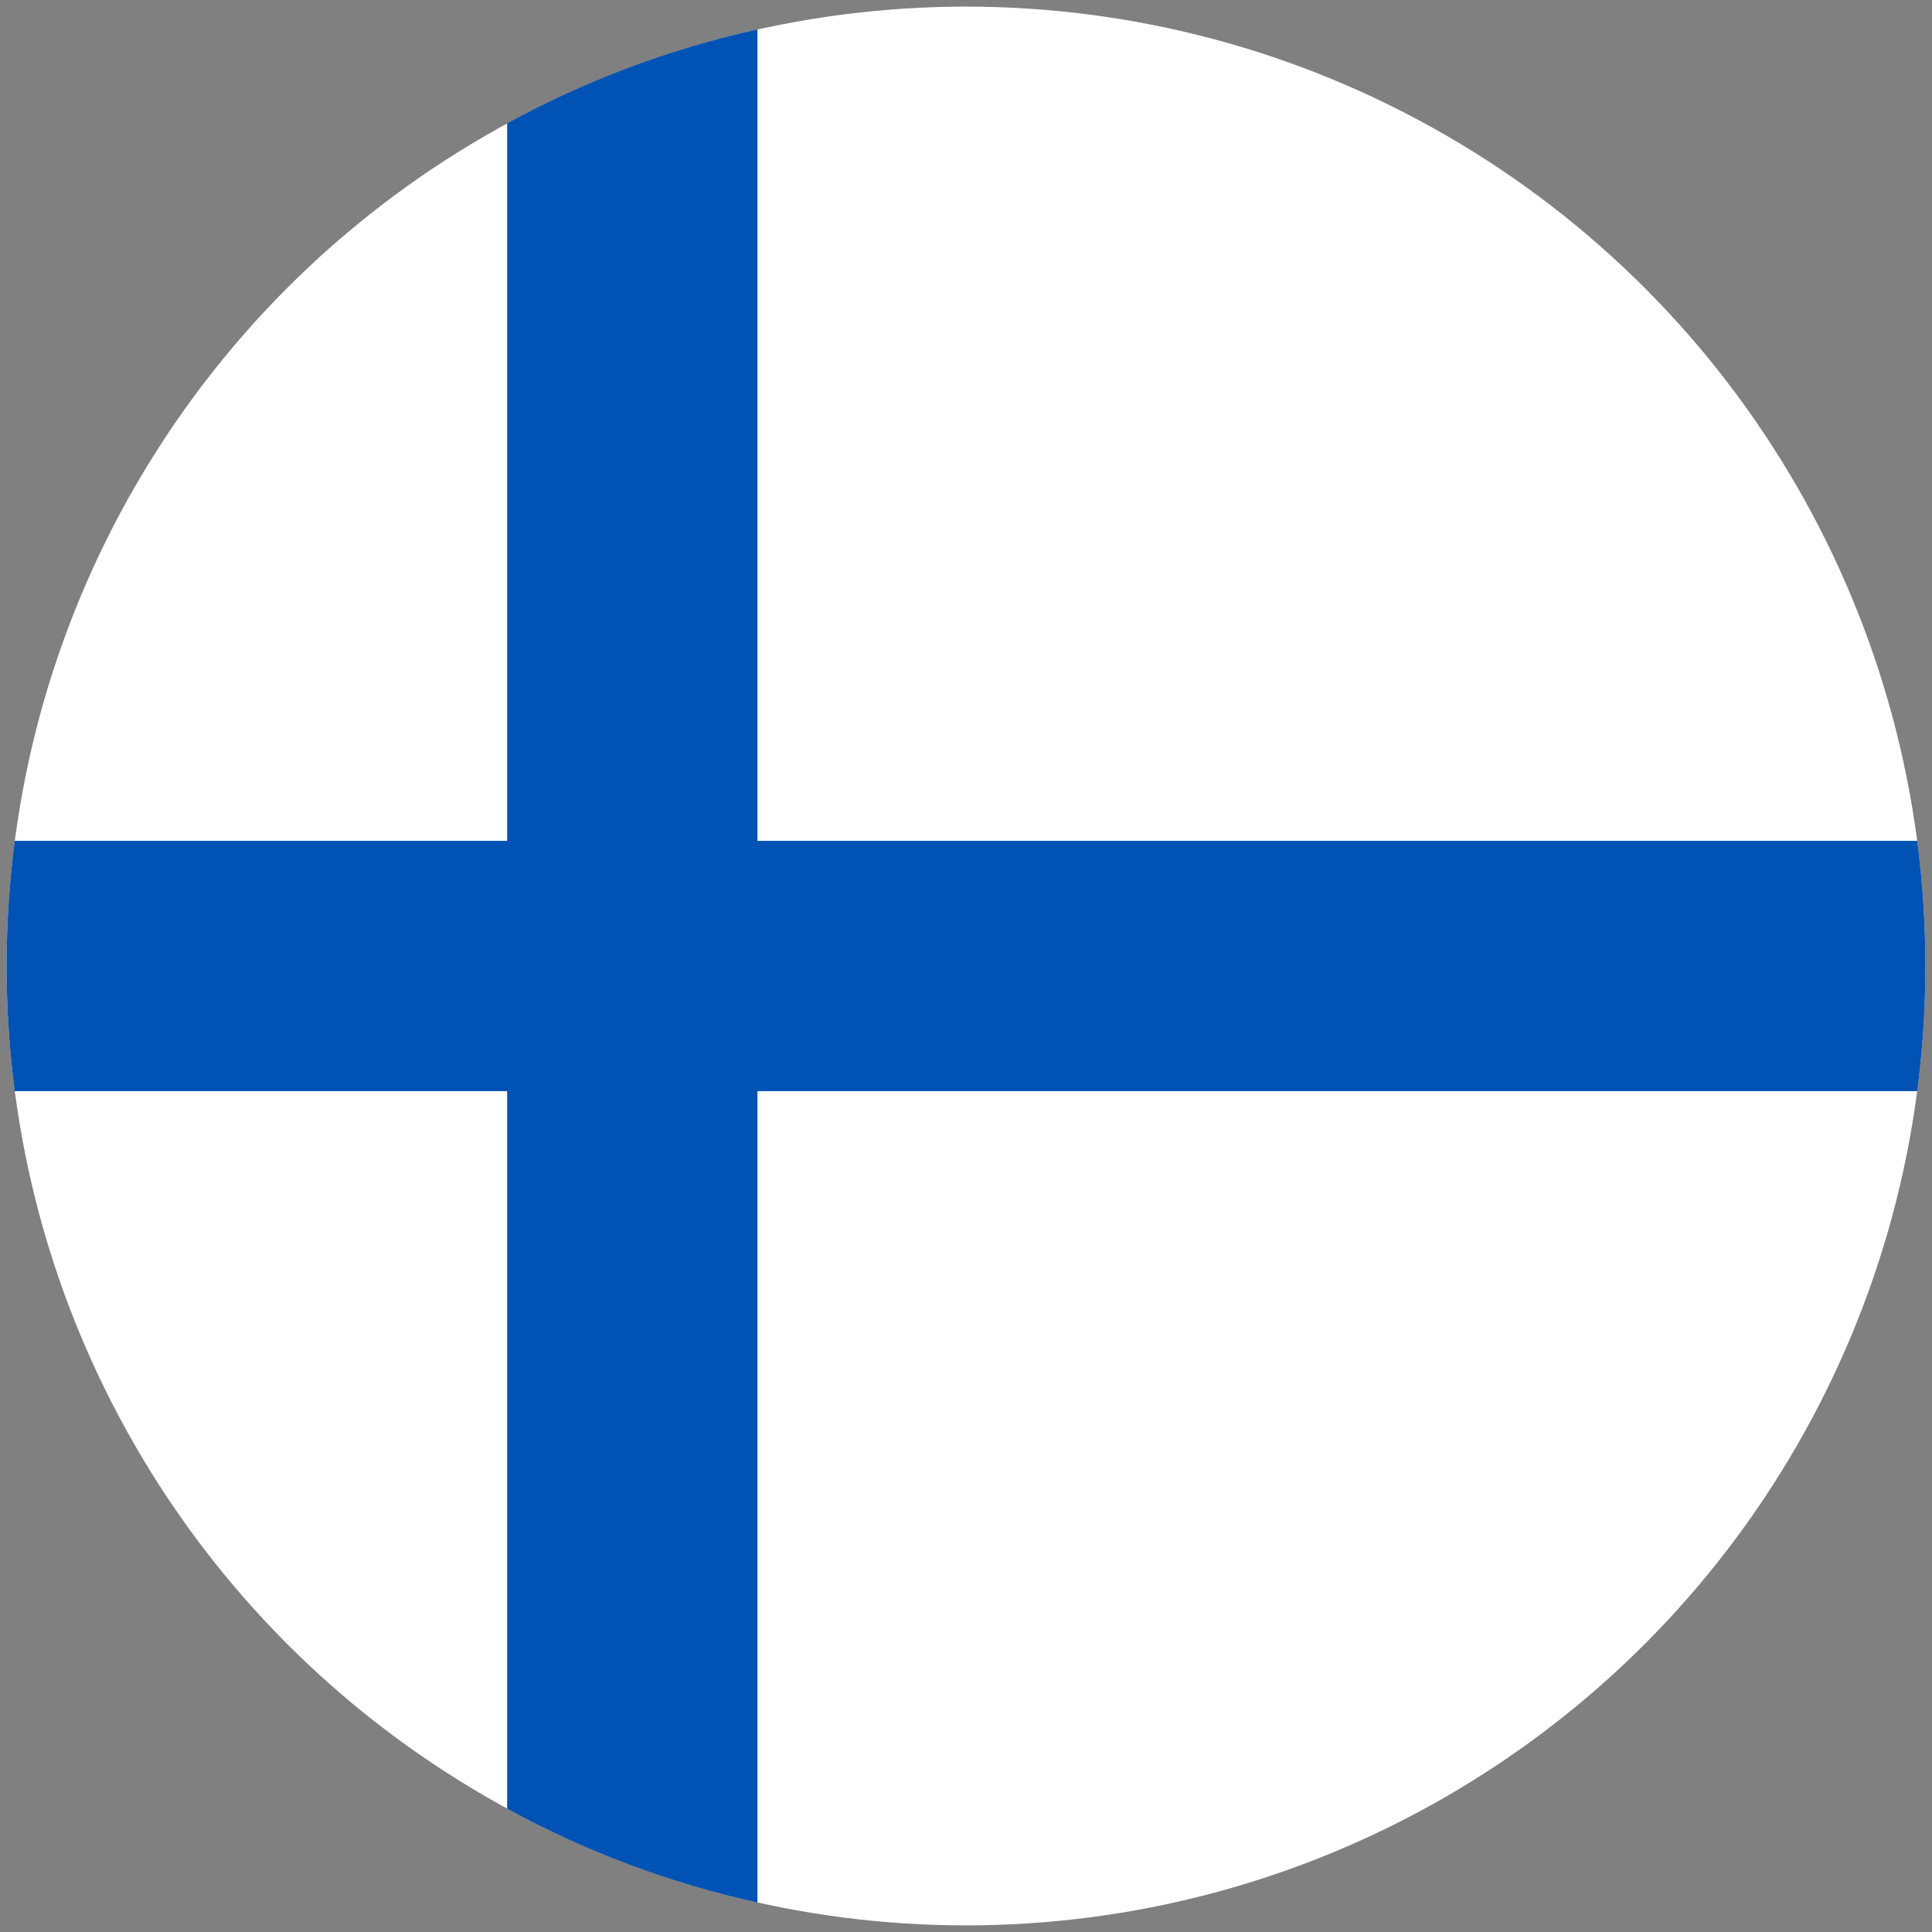
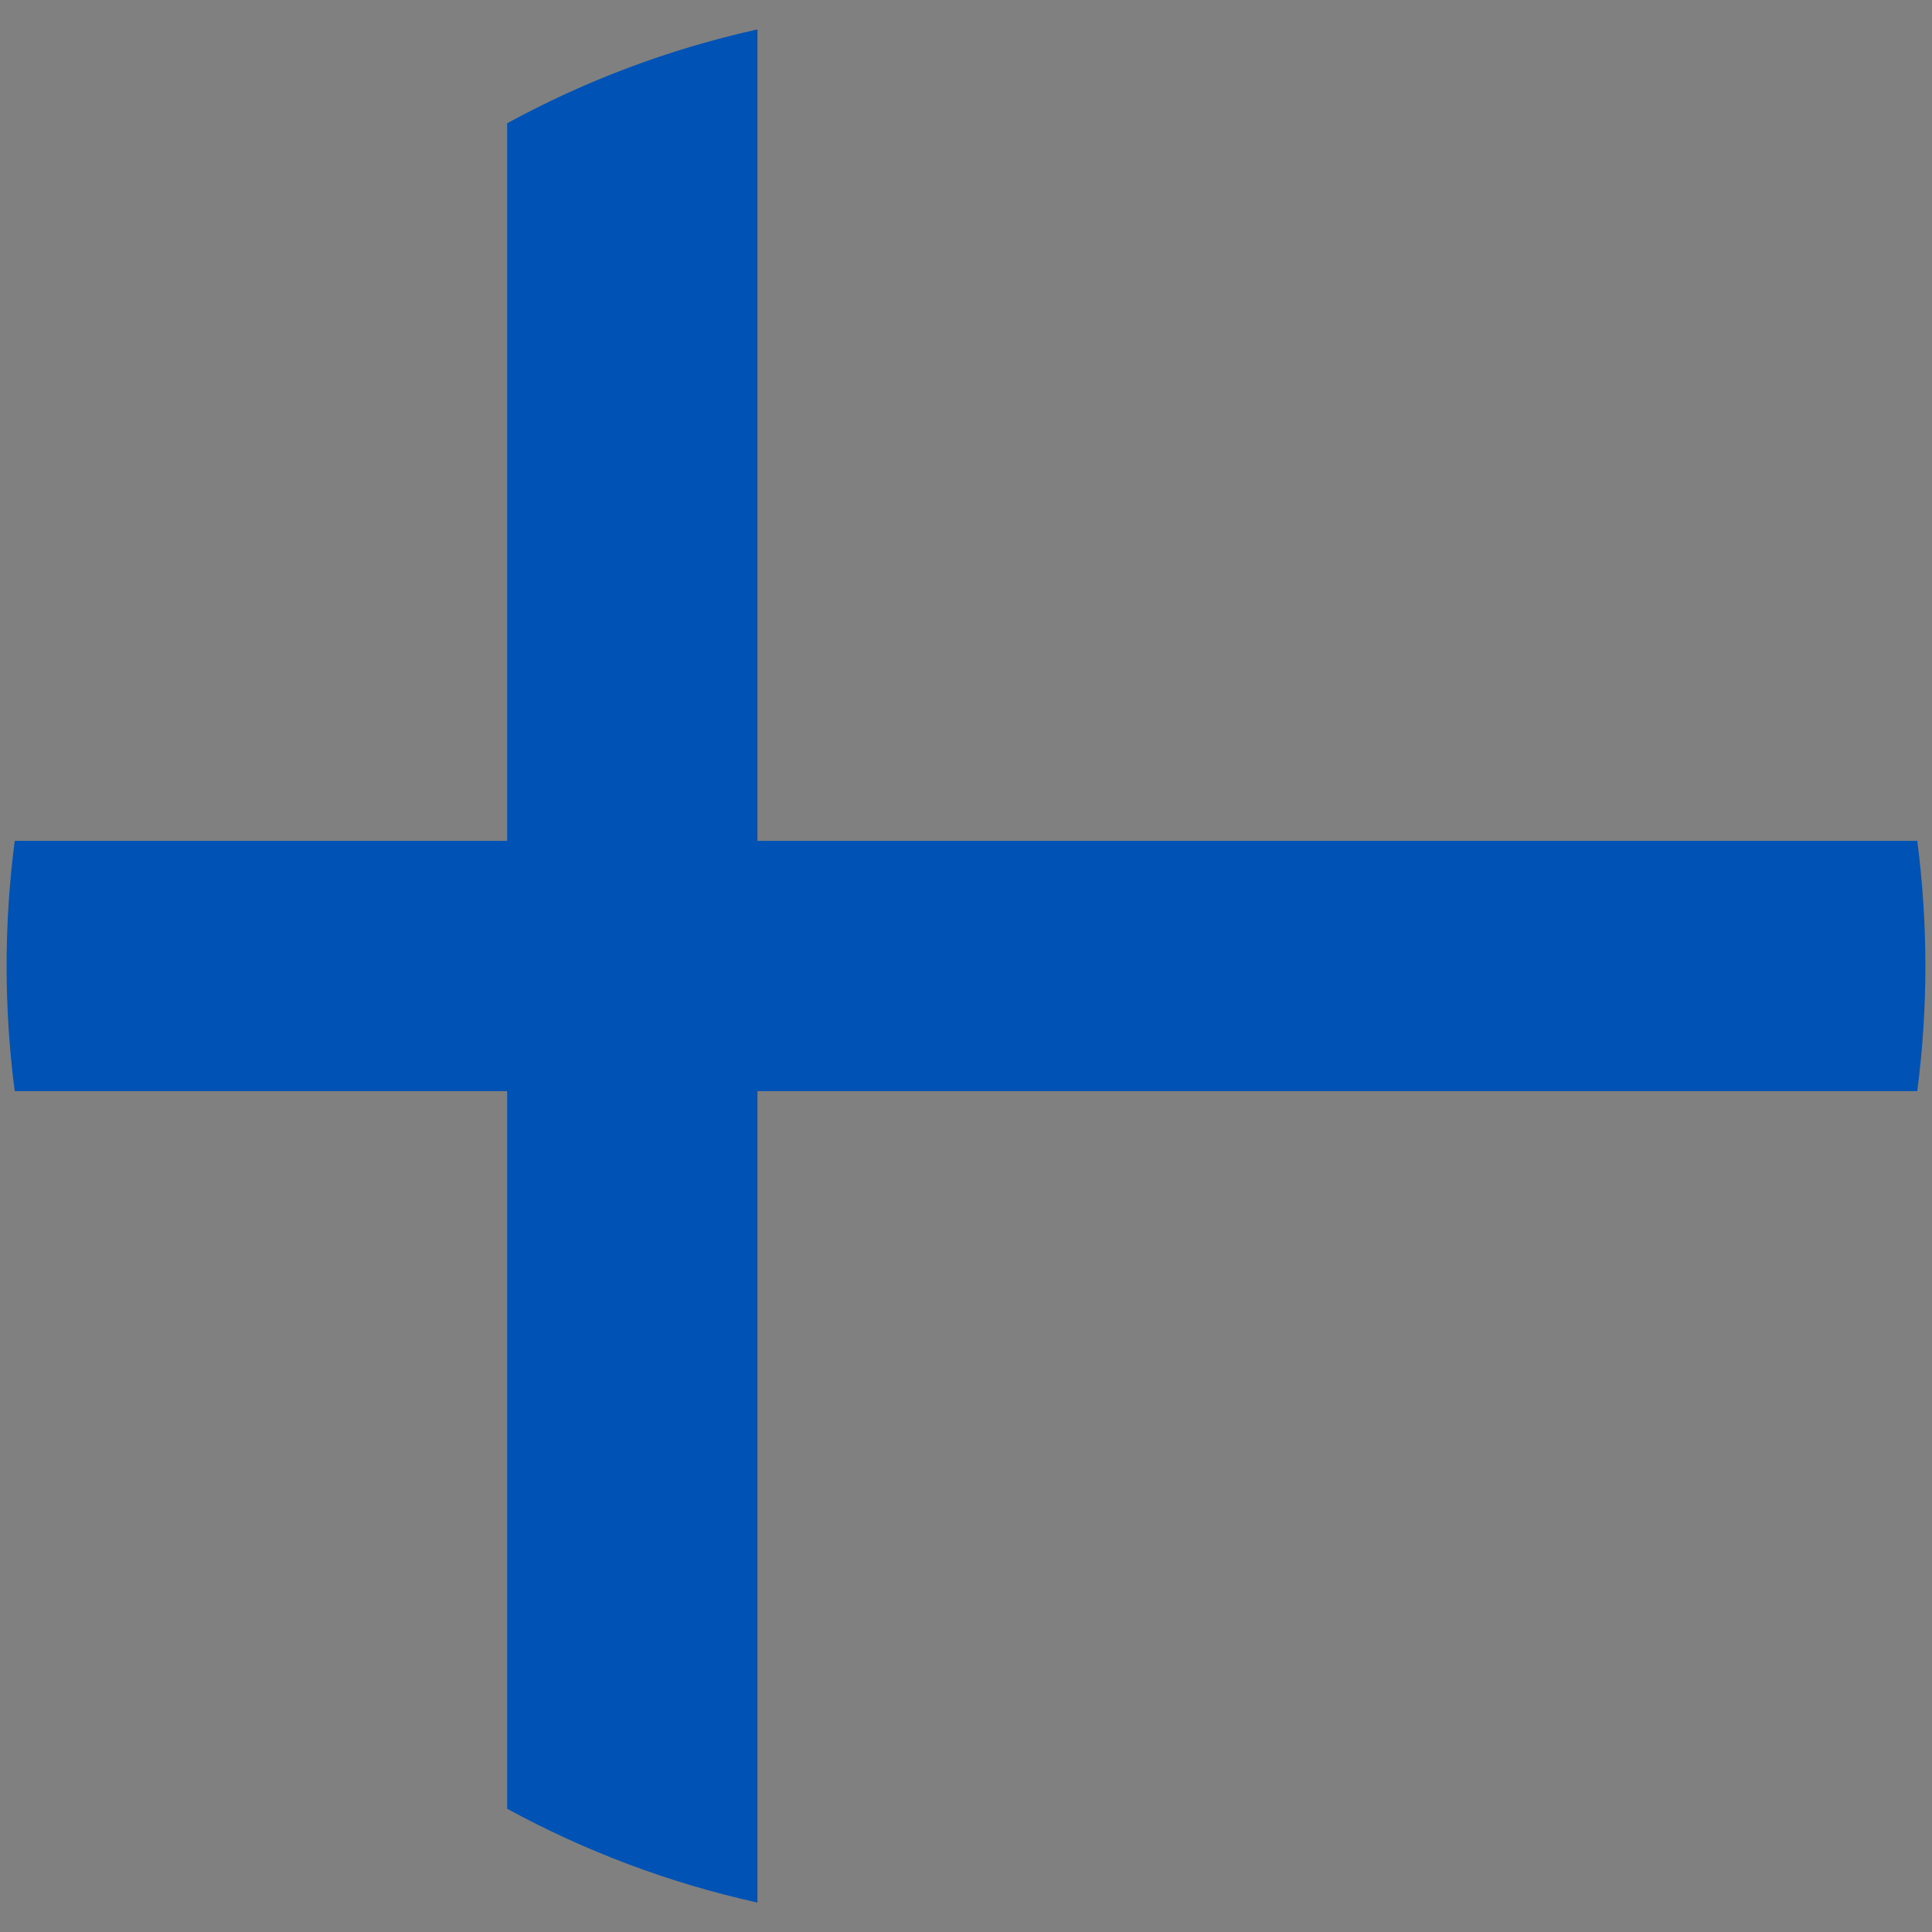
<svg xmlns="http://www.w3.org/2000/svg" version="1.1" id="Layer_1" x="0px" y="0px" width="292px" height="292px" viewBox="0 0 292 292" enable-background="new 0 0 292 292" xml:space="preserve">
  <rect x="0" y="0" width="292" height="292" fill="#808080" stroke="none" />
  <g>
-     <circle fill="#FFFFFF" cx="145.999" cy="146" r="145" />
    <path fill="#0052B4" d="M289.771,127.087H114.479l0,0V4.447c-13.4,2.971-26.104,7.787-37.828,14.184v108.456l0,0H2.227   C1.418,133.278,0.998,139.59,0.998,146s0.42,12.723,1.229,18.913h74.424l0,0v108.456c11.723,6.396,24.426,11.213,37.828,14.184   V164.914l0,0h175.293c0.807-6.191,1.23-12.504,1.23-18.914S290.576,133.278,289.771,127.087z" />
  </g>
</svg>